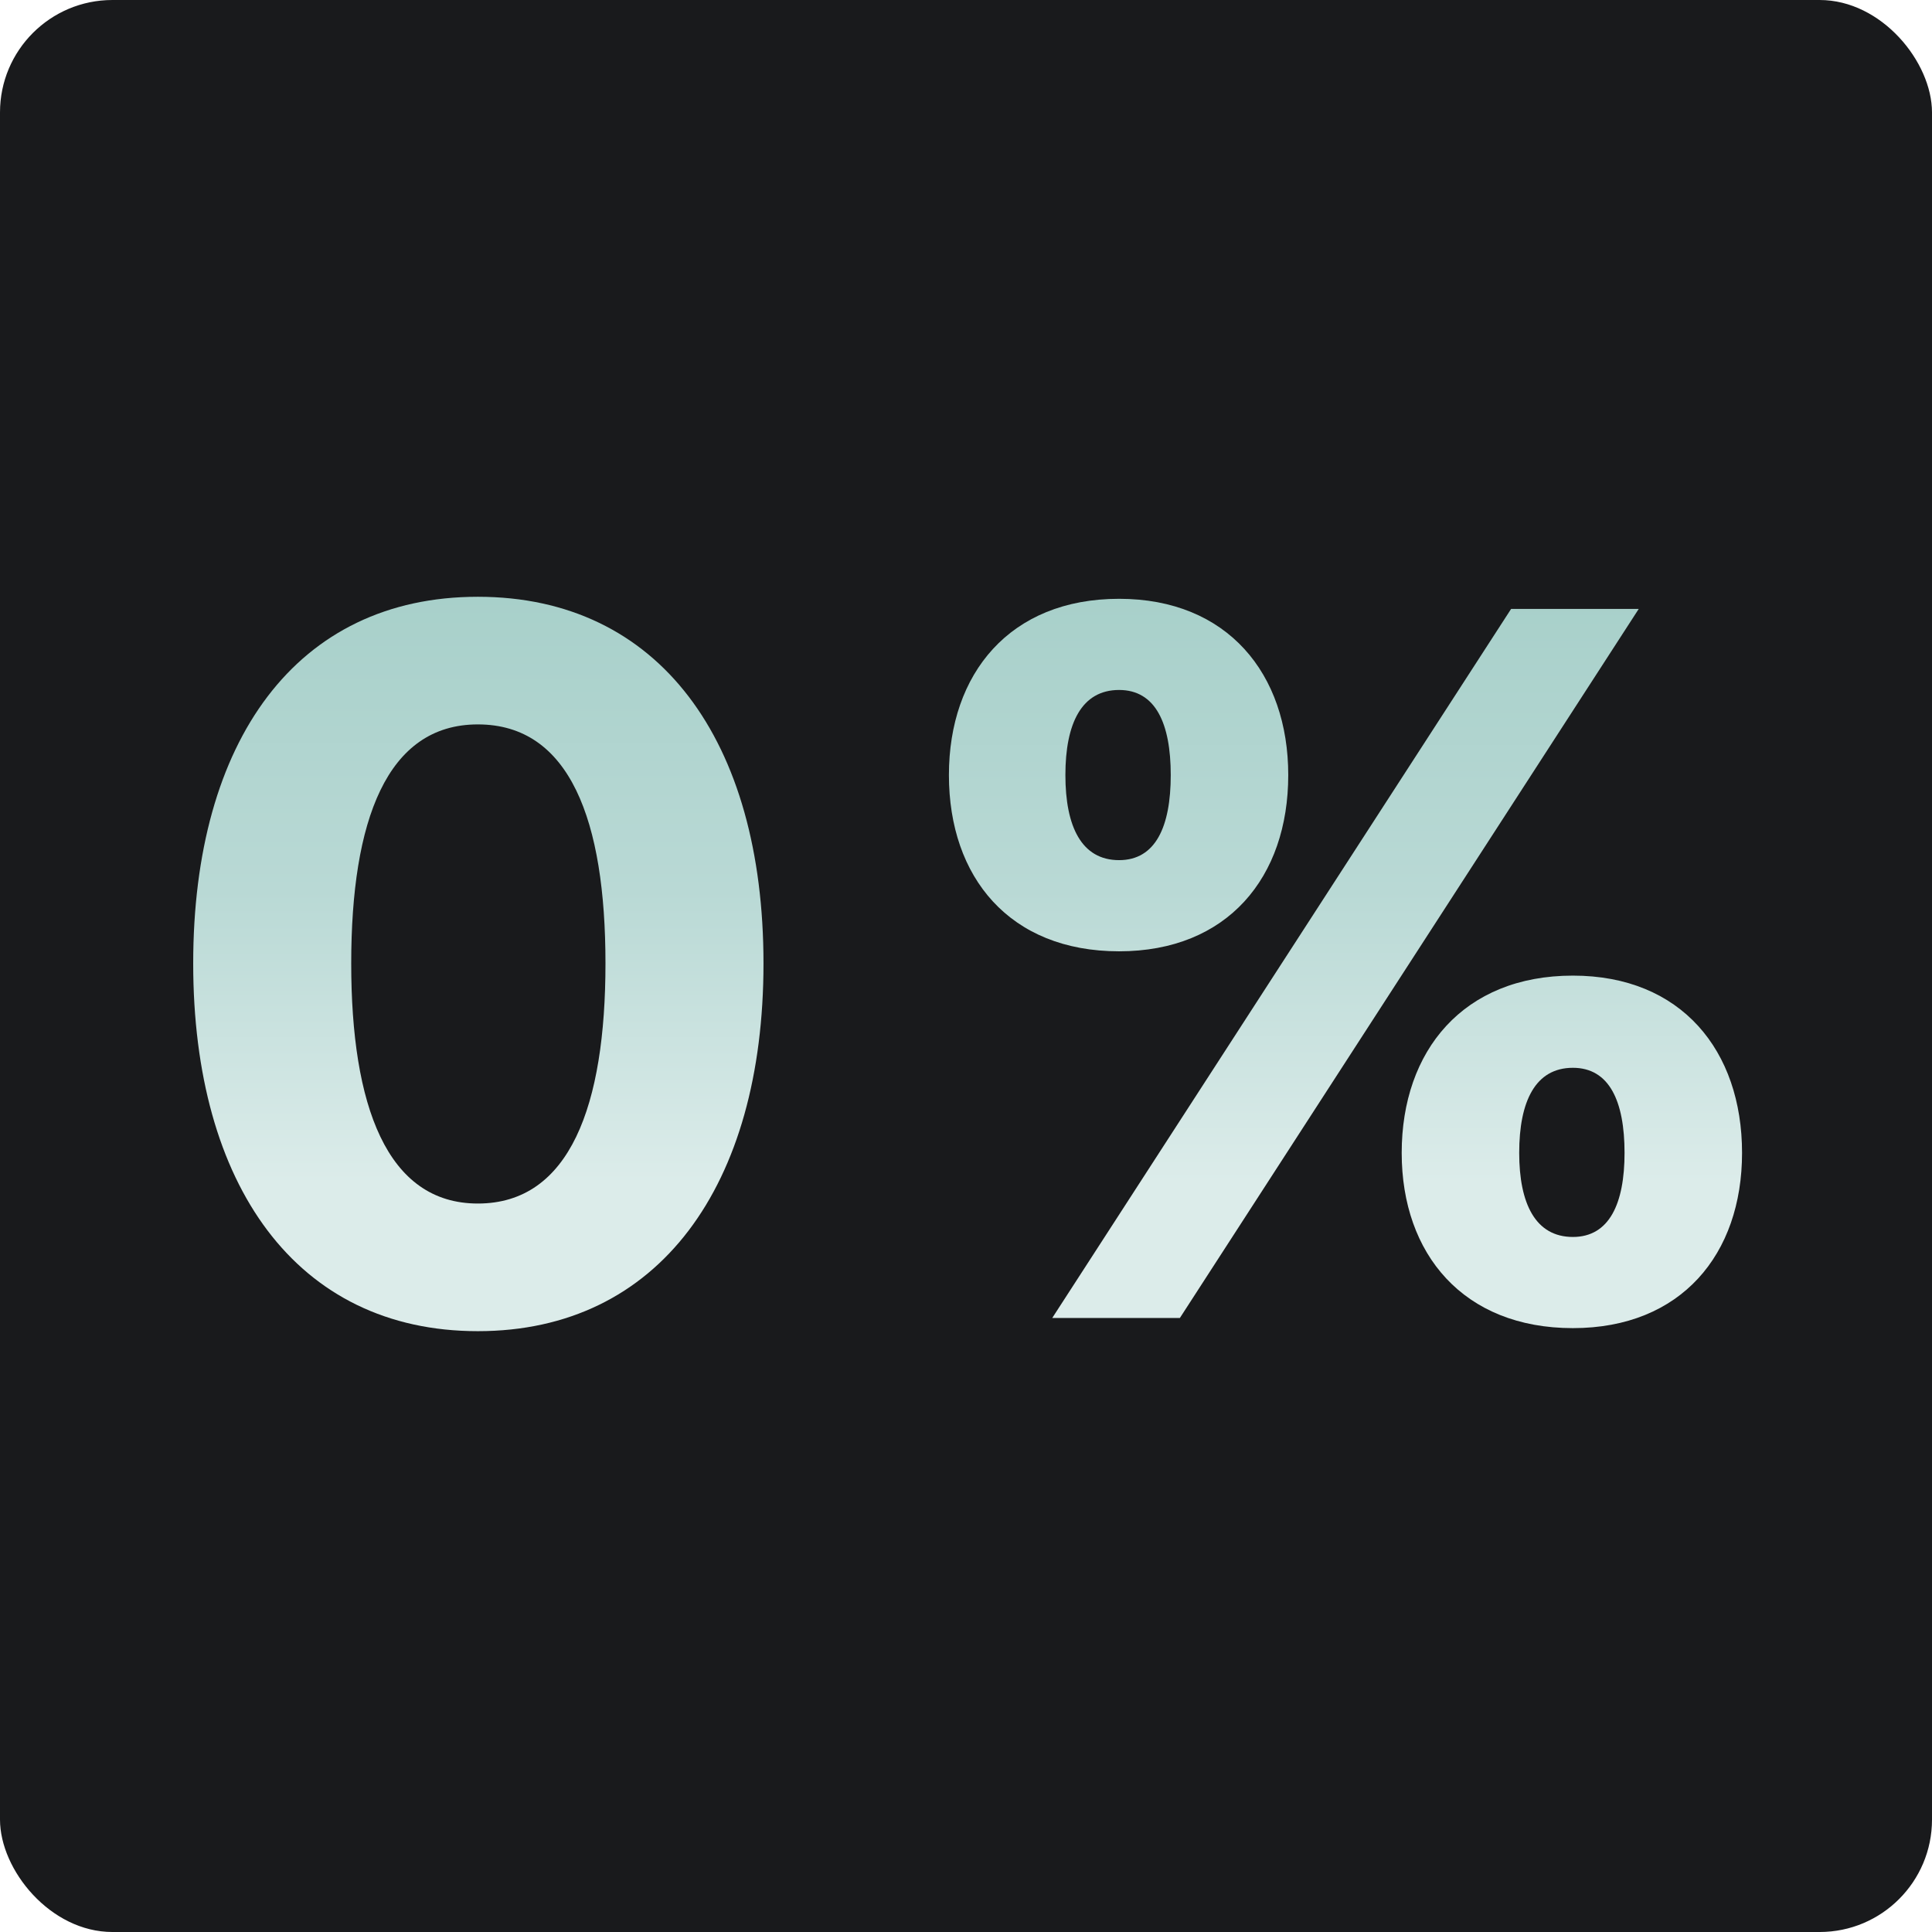
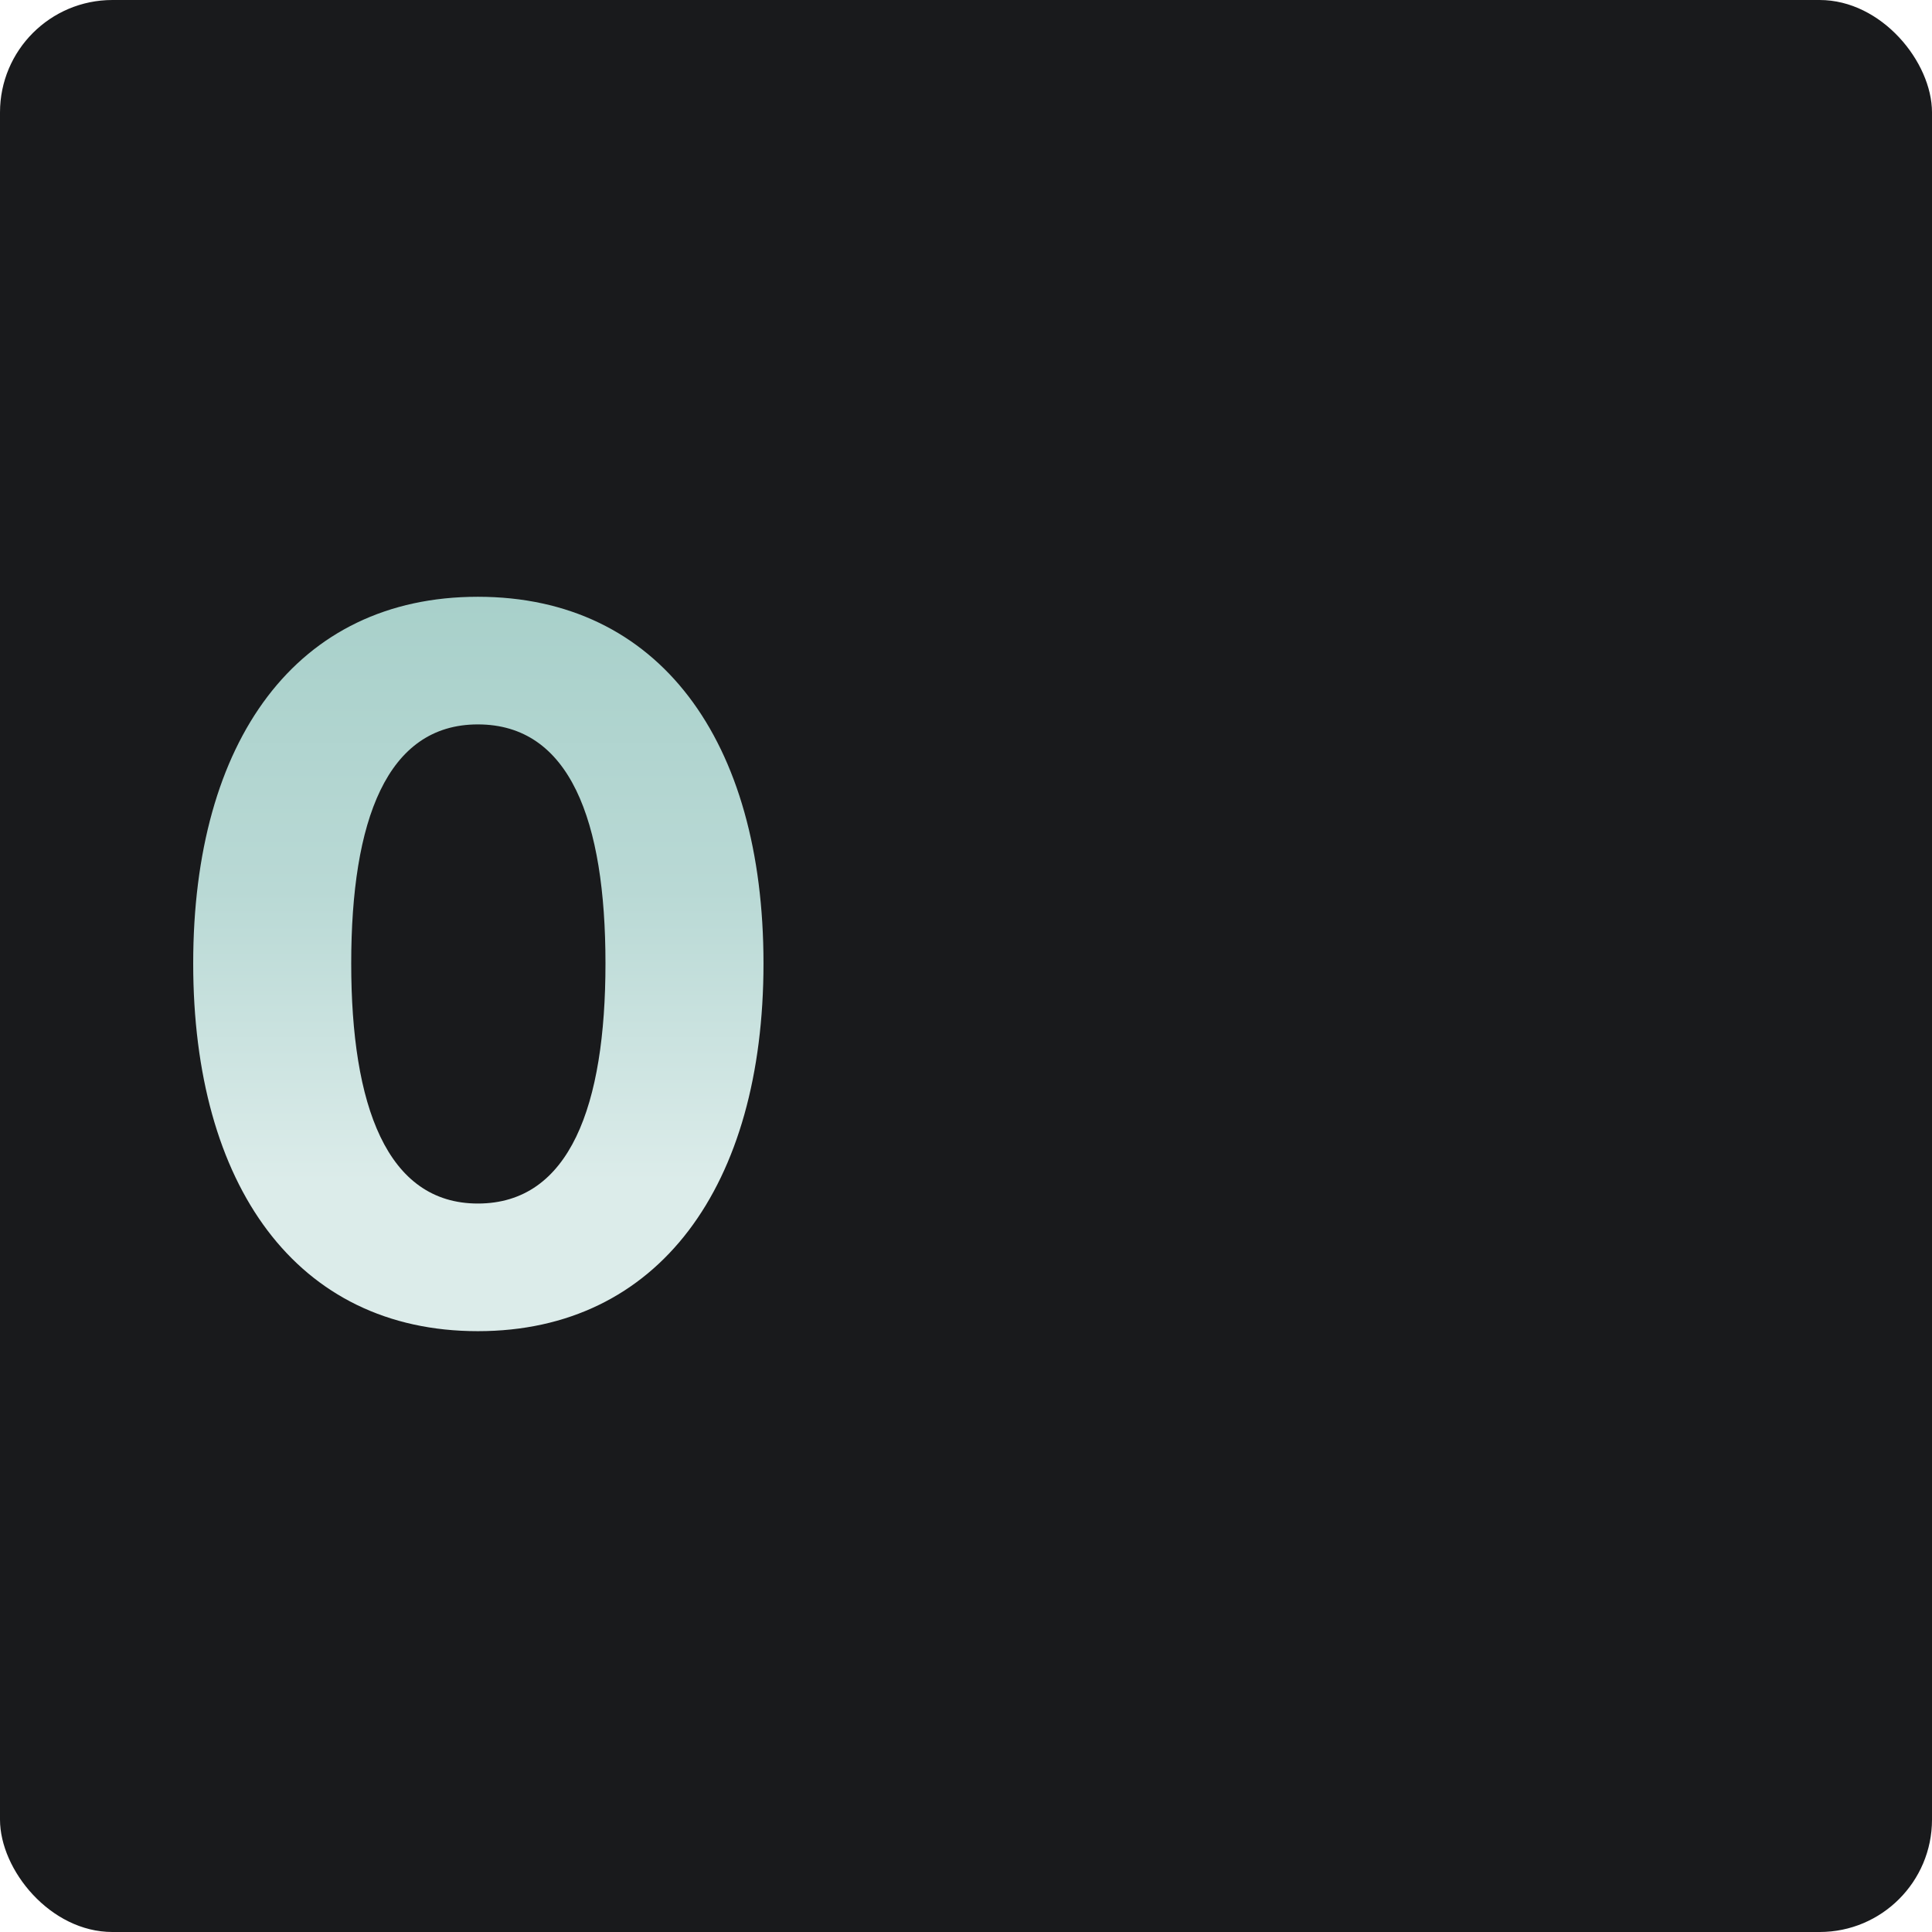
<svg xmlns="http://www.w3.org/2000/svg" width="450" height="450" viewBox="0 0 450 450" fill="none">
  <rect width="450" height="450" rx="26.182" fill="#191A1C" />
  <path d="M45 224.409C45 172.504 69.066 139 111.298 139C153.53 139 177.832 172.504 177.832 224.409C177.832 276.079 153.53 310.054 111.298 310.054C69.066 310.054 45 276.079 45 224.409ZM141.026 224.409C141.026 191.142 132.768 168.729 111.298 168.729C90.064 168.729 81.806 191.142 81.806 224.409C81.806 257.44 90.064 280.326 111.298 280.326C132.768 280.326 141.026 257.44 141.026 224.409Z" fill="url(#paint0_linear_923_1111)" />
-   <path d="M221.02 180.525C221.02 156.932 235.175 139.472 260.657 139.472C285.902 139.472 300.058 156.932 300.058 180.525C300.058 204.354 285.902 221.578 260.657 221.578C235.175 221.578 221.02 204.354 221.02 180.525ZM351.964 141.832H381.692L274.812 306.987H245.085L351.964 141.832ZM272.689 180.525C272.689 168.492 269.15 160.707 260.657 160.707C251.927 160.707 248.151 168.492 248.151 180.525C248.151 192.557 251.927 200.344 260.657 200.344C269.15 200.344 272.689 192.557 272.689 180.525ZM326.483 268.529C326.483 244.699 340.875 227.24 366.356 227.24C391.601 227.24 405.757 244.699 405.757 268.529C405.757 292.123 391.601 309.346 366.356 309.346C340.875 309.346 326.483 292.123 326.483 268.529ZM378.388 268.529C378.388 256.496 374.849 248.711 366.356 248.711C357.626 248.711 353.852 256.496 353.852 268.529C353.852 280.326 357.626 288.112 366.356 288.112C374.849 288.112 378.388 280.326 378.388 268.529Z" fill="url(#paint1_linear_923_1111)" />
  <defs>
    <linearGradient id="paint0_linear_923_1111" x1="111.416" y1="310.054" x2="111.416" y2="139" gradientUnits="userSpaceOnUse">
      <stop offset="0.2" stop-color="#DCECEA" />
      <stop offset="0.6" stop-color="#B9D9D5" />
      <stop offset="1" stop-color="#A8D0CA" />
    </linearGradient>
    <linearGradient id="paint1_linear_923_1111" x1="313.388" y1="309.346" x2="313.388" y2="139.472" gradientUnits="userSpaceOnUse">
      <stop offset="0.2" stop-color="#DCECEA" />
      <stop offset="0.6" stop-color="#B9D9D5" />
      <stop offset="1" stop-color="#A8D0CA" />
    </linearGradient>
  </defs>
</svg>